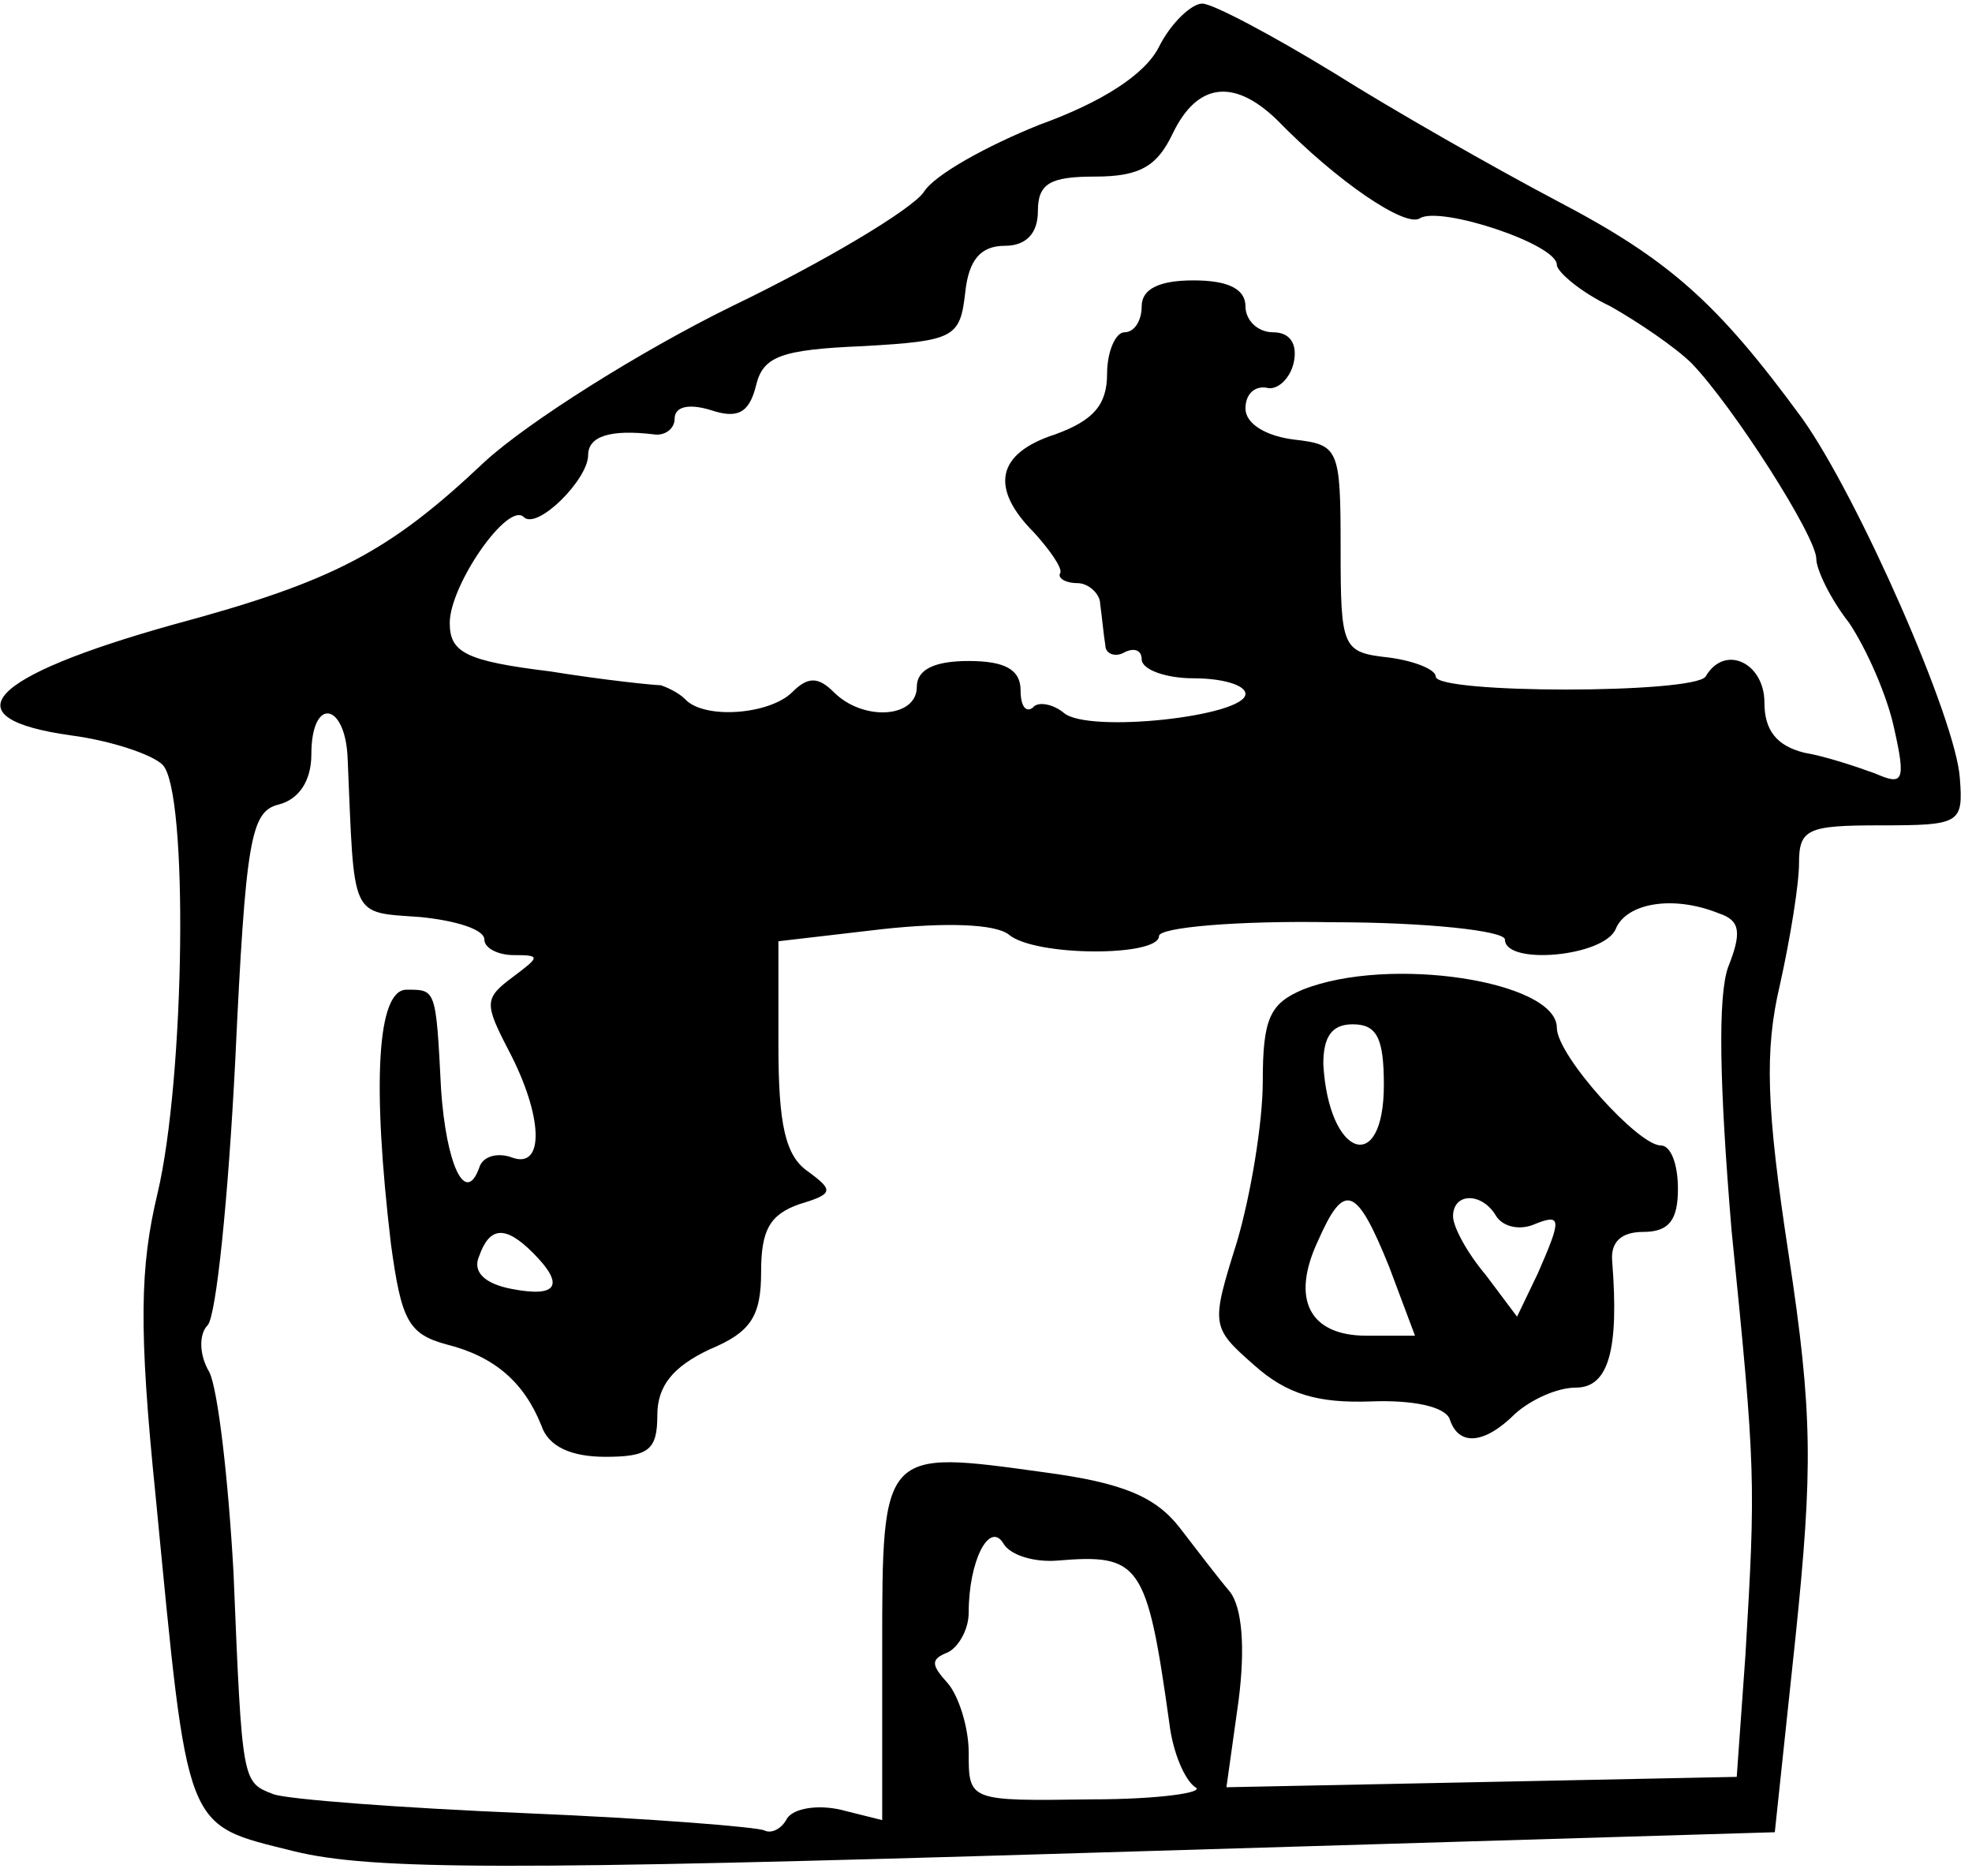
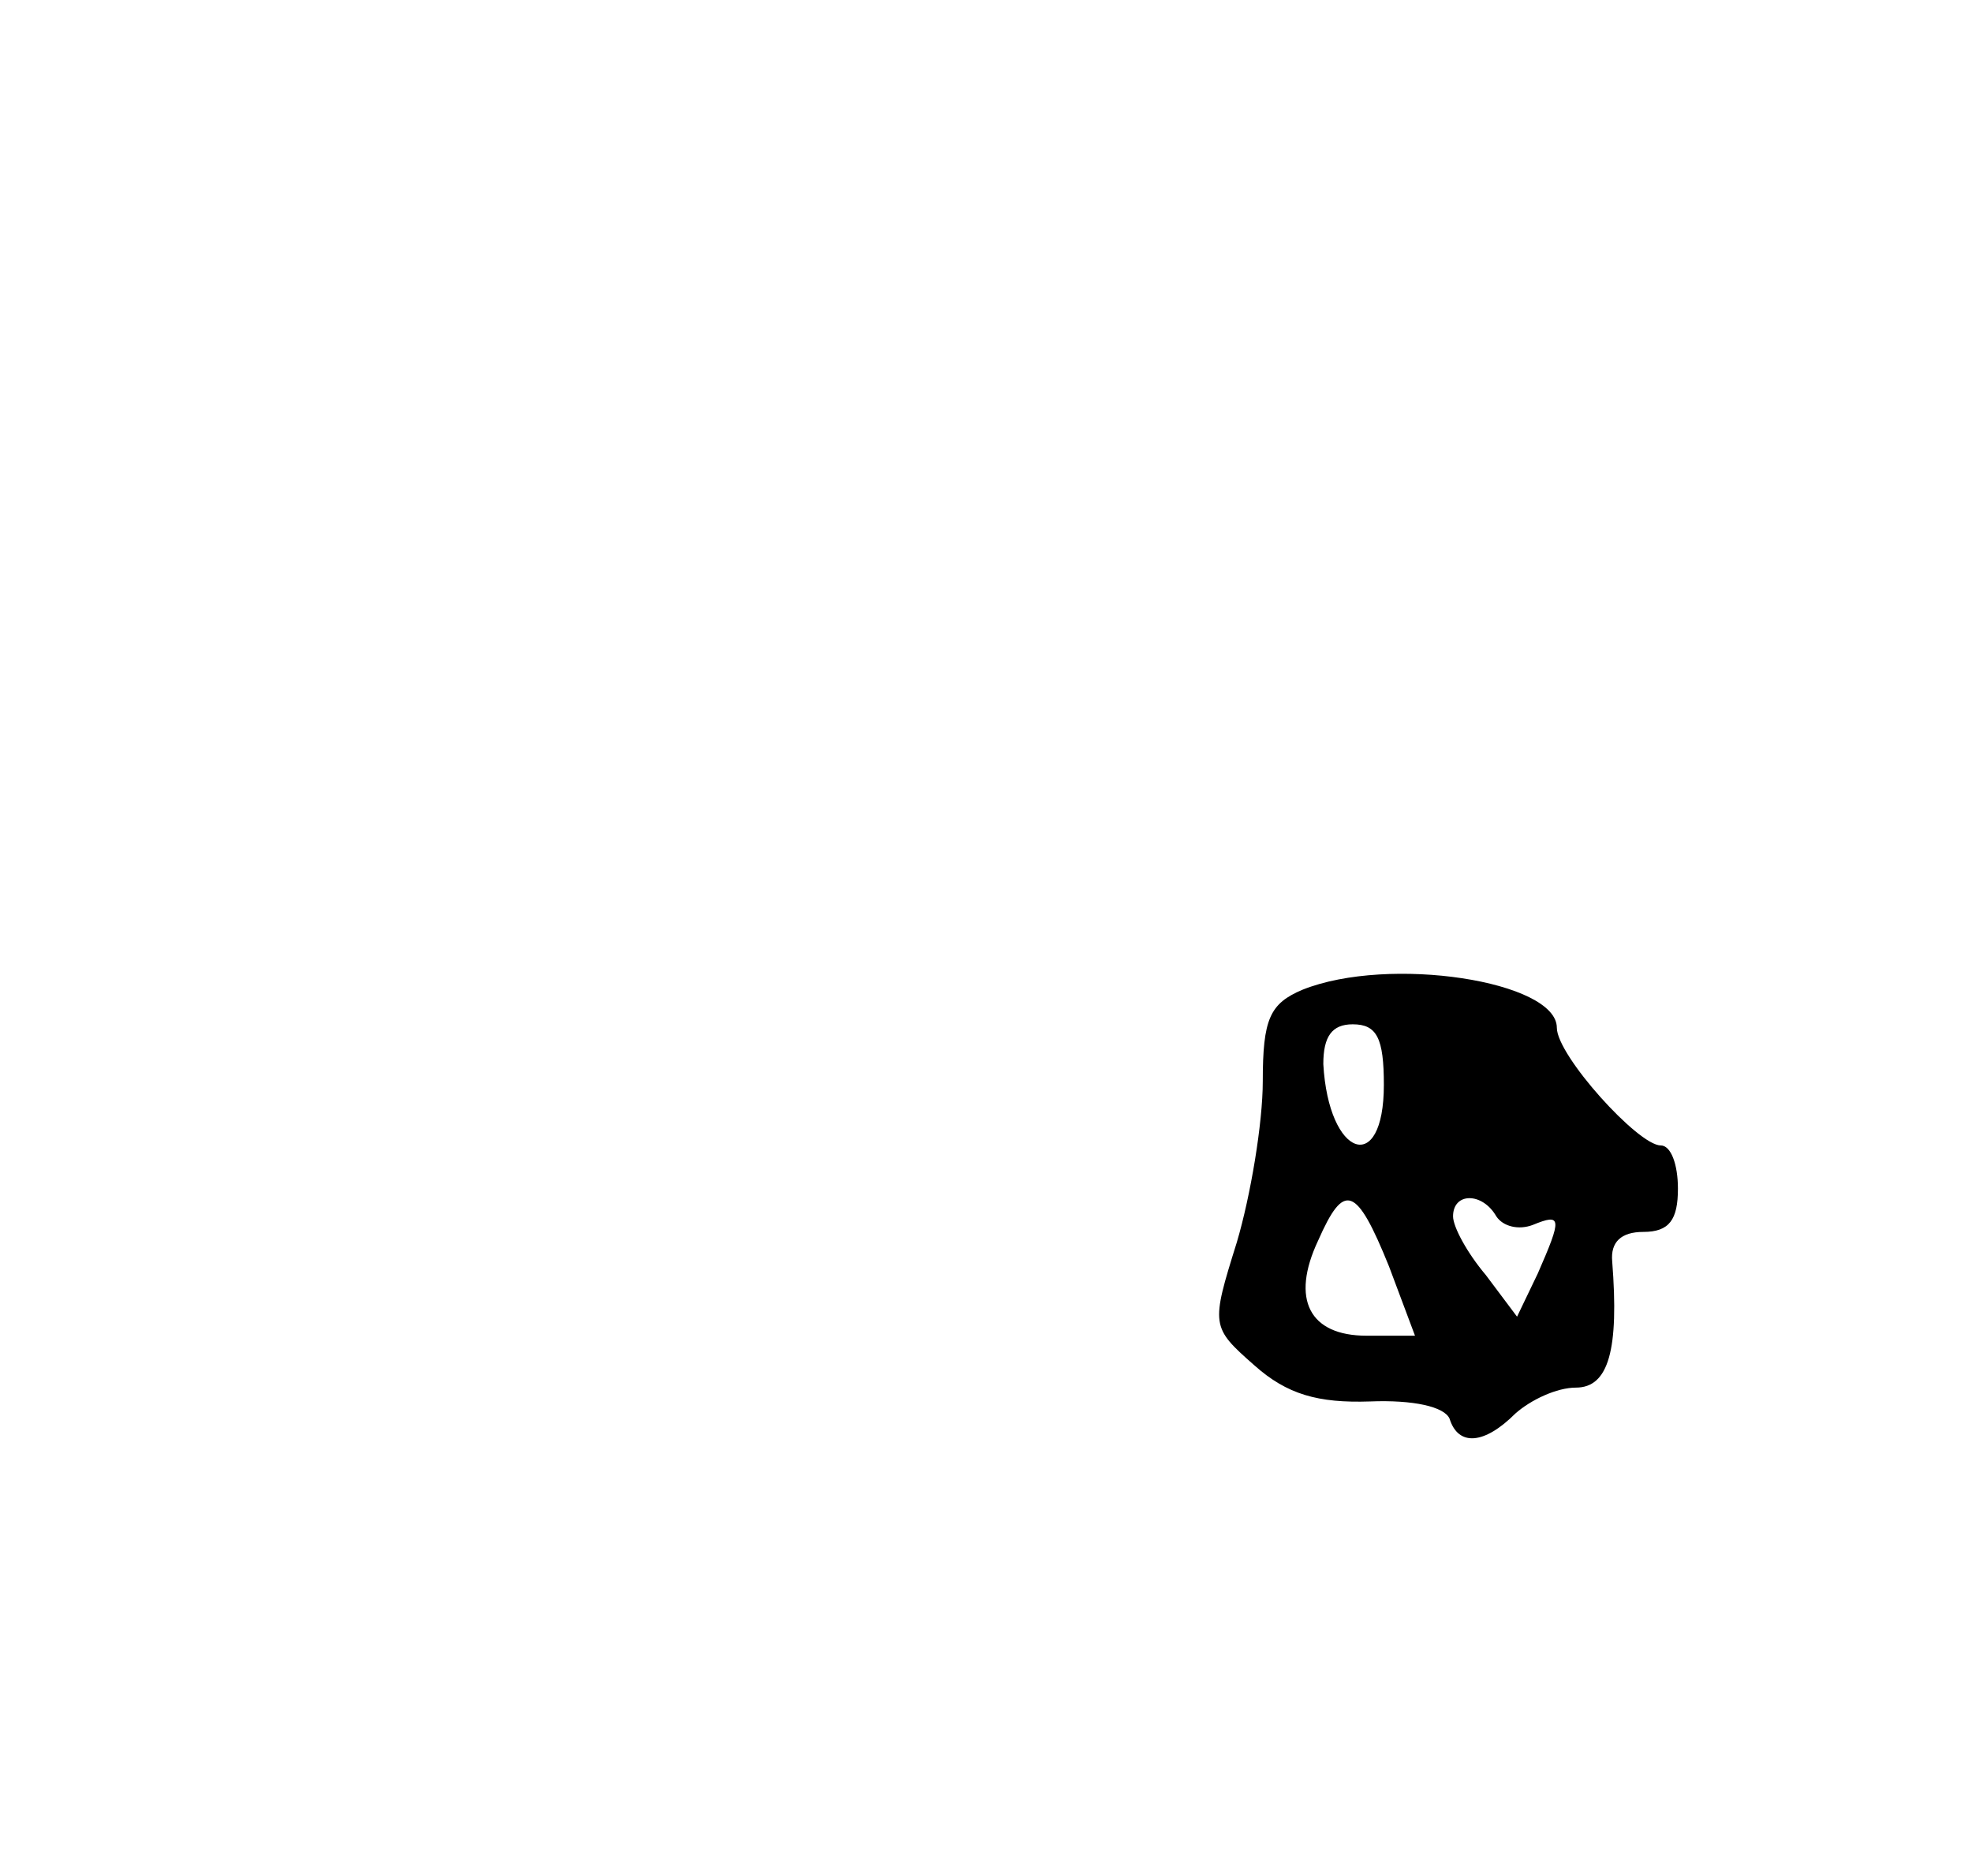
<svg xmlns="http://www.w3.org/2000/svg" version="1.0" width="30mm" height="28.53mm" viewBox="0 0 114 108" preserveAspectRatio="xMidYMid meet">
  <g transform="translate(0,108) scale(0.1,-0.1)" fill="#000000" stroke="none">
-     <path d="M670 1055 c-8 -16 -33 -32 -69 -45 -30 -12 -61 -29 -67 -39 -7 -10 -57 -40 -111 -66 -53 -26 -118 -67 -143 -90 -55 -52 -87 -69 -180 -94 -107 -30 -130 -54 -59 -64 23 -3 47 -11 53 -17 15 -15 13 -181 -3 -248 -10 -42 -11 -77 -1 -175 19 -196 16 -189 80 -205 45 -11 126 -11 456 -1 l400 12 12 113 c10 97 10 129 -4 221 -13 85 -14 118 -5 156 6 27 11 58 11 70 0 20 5 22 47 22 46 0 48 1 46 27 -2 34 -59 163 -91 208 -49 67 -77 92 -142 126 -36 19 -94 52 -129 74 -36 22 -70 40 -76 40 -6 0 -18 -11 -25 -25z m68 -42 c35 -36 75 -63 83 -57 12 7 79 -15 79 -27 0 -4 14 -16 31 -24 16 -9 38 -24 47 -33 24 -25 72 -100 72 -113 0 -6 8 -23 19 -37 10 -15 22 -42 26 -61 7 -31 5 -33 -11 -26 -11 4 -29 10 -41 12 -16 4 -23 13 -23 29 0 23 -23 34 -34 15 -7 -10 -156 -10 -156 0 0 4 -12 9 -27 11 -27 3 -28 5 -28 63 0 58 -1 60 -27 63 -16 2 -28 9 -28 18 0 8 5 13 12 12 6 -2 14 5 16 15 2 10 -2 17 -12 17 -9 0 -16 7 -16 15 0 10 -10 15 -30 15 -20 0 -30 -5 -30 -15 0 -8 -4 -15 -10 -15 -5 0 -10 -11 -10 -24 0 -18 -8 -27 -30 -35 -34 -11 -38 -31 -12 -57 9 -10 16 -20 15 -23 -2 -3 3 -6 10 -6 6 0 13 -6 13 -12 1 -7 2 -18 3 -24 0 -5 6 -7 11 -4 6 3 10 1 10 -4 0 -6 14 -11 30 -11 17 0 30 -4 30 -9 0 -13 -91 -23 -105 -11 -6 5 -15 7 -18 3 -4 -3 -7 1 -7 10 0 12 -9 17 -30 17 -20 0 -30 -5 -30 -15 0 -18 -31 -20 -48 -3 -9 9 -15 9 -24 0 -13 -13 -51 -16 -62 -4 -4 4 -11 7 -14 8 -4 0 -33 3 -64 8 -49 6 -58 11 -58 28 0 22 34 71 43 61 8 -7 37 22 37 36 0 11 13 15 38 12 6 -1 12 3 12 9 0 7 8 9 21 5 15 -5 22 -2 26 14 4 17 14 21 62 23 53 3 56 5 59 31 2 19 9 27 23 27 12 0 19 7 19 20 0 16 7 20 33 20 26 0 36 6 45 25 14 29 35 32 60 8z m-537 -370 c4 -93 1 -88 42 -91 20 -2 37 -7 37 -13 0 -5 8 -9 17 -9 16 0 15 -1 -1 -13 -16 -12 -16 -15 -2 -42 20 -38 21 -69 2 -62 -8 3 -17 1 -19 -6 -8 -22 -19 2 -22 45 -3 59 -3 58 -20 58 -17 0 -20 -54 -9 -147 6 -44 10 -52 32 -58 28 -7 45 -22 55 -47 4 -12 17 -18 37 -18 25 0 30 4 30 24 0 17 9 28 30 38 24 10 30 19 30 45 0 24 5 33 22 39 20 6 20 8 5 19 -13 9 -17 27 -17 73 l0 60 60 7 c37 4 65 3 73 -3 15 -13 87 -13 87 -1 0 5 45 9 100 8 55 0 100 -5 100 -10 0 -15 57 -10 64 6 6 15 33 20 60 9 12 -4 13 -11 5 -31 -6 -17 -5 -68 2 -152 14 -139 14 -145 8 -246 l-5 -70 -147 -3 -148 -3 7 50 c4 31 2 54 -5 63 -6 7 -19 24 -29 37 -14 18 -33 26 -78 32 -94 13 -94 14 -94 -102 l0 -99 -24 6 c-13 3 -27 1 -31 -5 -3 -6 -9 -9 -13 -7 -4 2 -66 7 -138 10 -72 3 -138 8 -146 11 -18 7 -18 6 -23 128 -3 54 -9 106 -14 116 -6 10 -6 22 -1 27 5 5 12 74 16 153 6 128 9 144 25 148 12 3 19 14 19 29 0 34 20 30 21 -3z m107 -285 c19 -19 14 -26 -12 -21 -16 3 -23 10 -19 19 6 17 15 18 31 2z m303 -178 c48 4 52 -1 65 -94 2 -17 9 -33 15 -37 6 -3 -21 -7 -60 -7 -71 -1 -71 -1 -71 27 0 15 -6 33 -12 40 -10 11 -10 14 0 18 6 3 12 13 12 23 0 30 12 53 20 40 4 -7 18 -11 31 -10z" />
    <path d="M753 510 c-19 -8 -23 -17 -23 -53 0 -24 -7 -66 -15 -93 -15 -48 -15 -49 10 -71 19 -17 37 -22 67 -21 25 1 43 -3 46 -10 5 -16 20 -15 38 3 9 8 24 15 35 15 19 0 25 22 21 73 -1 11 5 17 18 17 15 0 20 7 20 25 0 14 -4 25 -10 25 -13 0 -60 52 -60 68 0 27 -97 42 -147 22z m47 -55 c0 -53 -32 -42 -35 12 0 16 5 23 17 23 14 0 18 -8 18 -35z m3 -105 l15 -40 -28 0 c-33 0 -44 21 -28 55 15 34 22 32 41 -15z m62 29 c4 -6 13 -8 21 -5 17 7 17 4 3 -28 l-12 -25 -18 24 c-11 13 -19 28 -19 34 0 14 17 14 25 0z" />
  </g>
</svg>